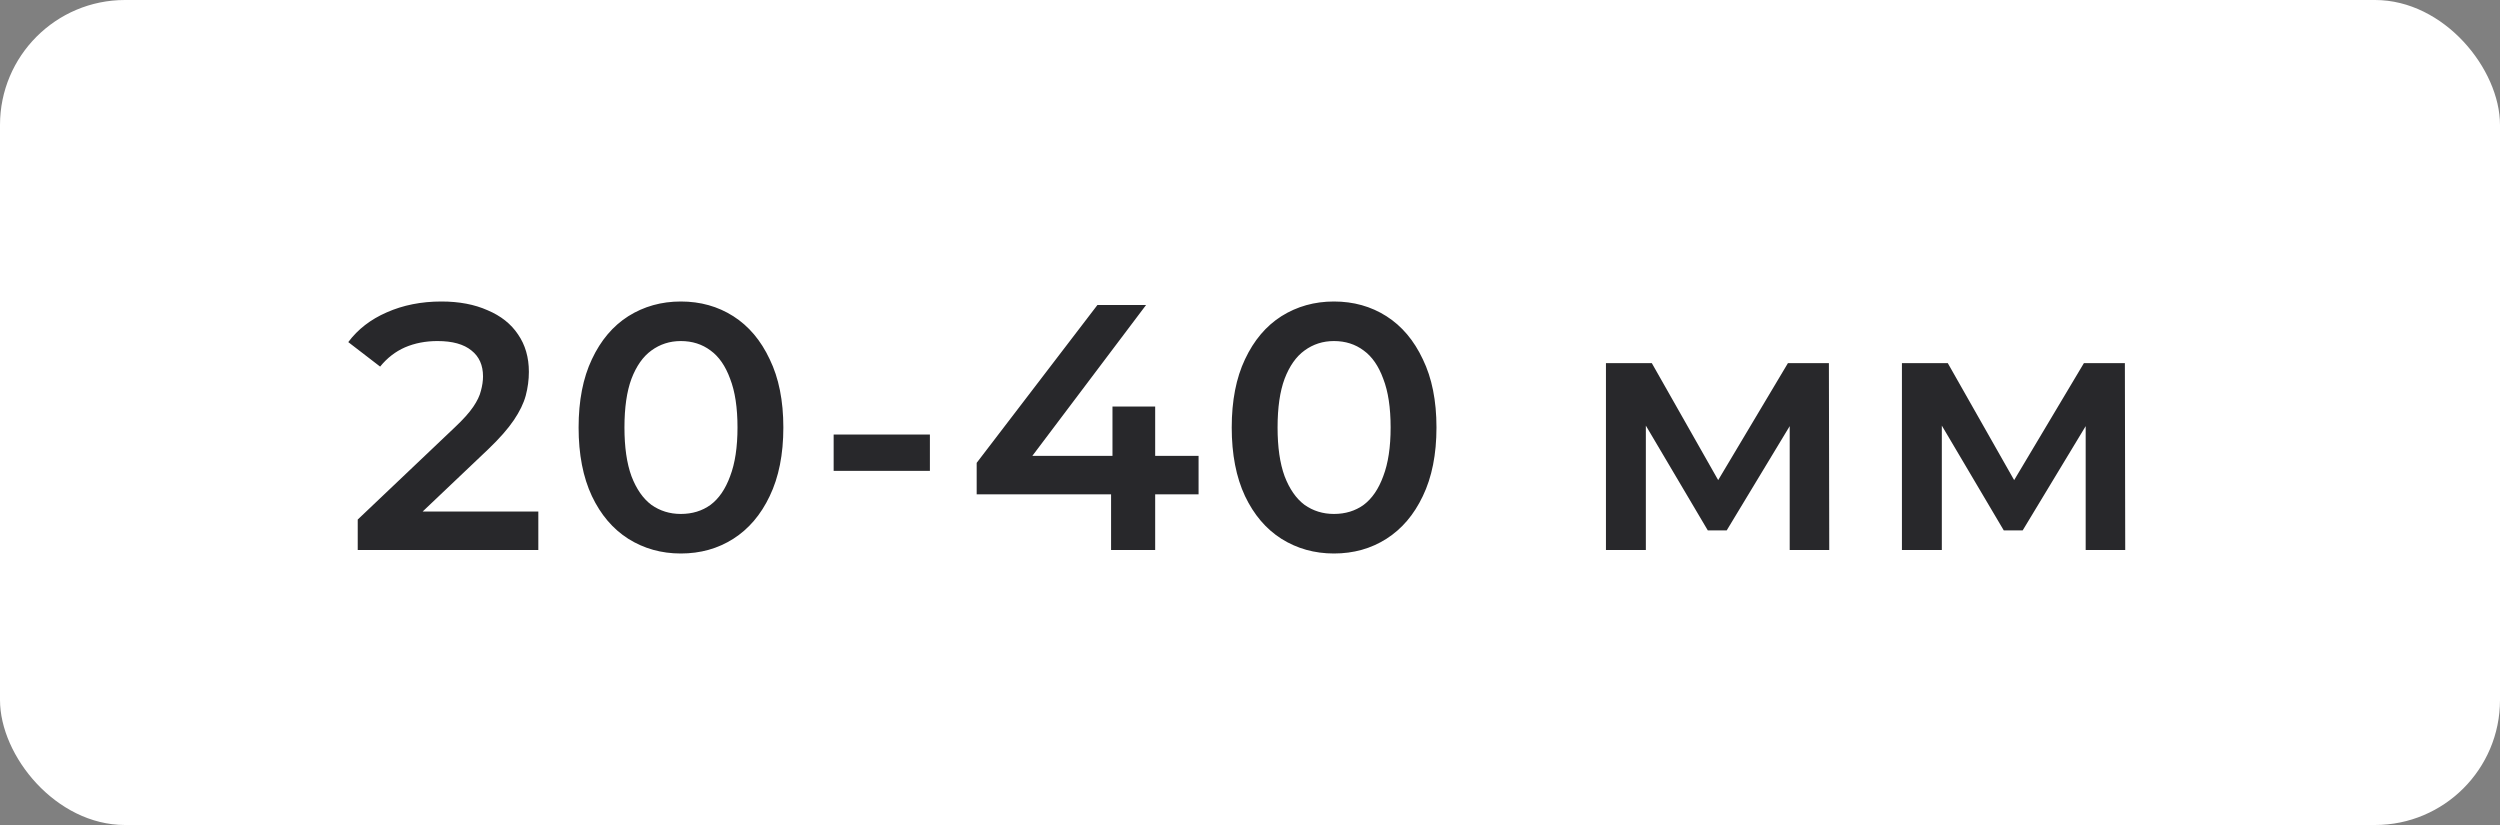
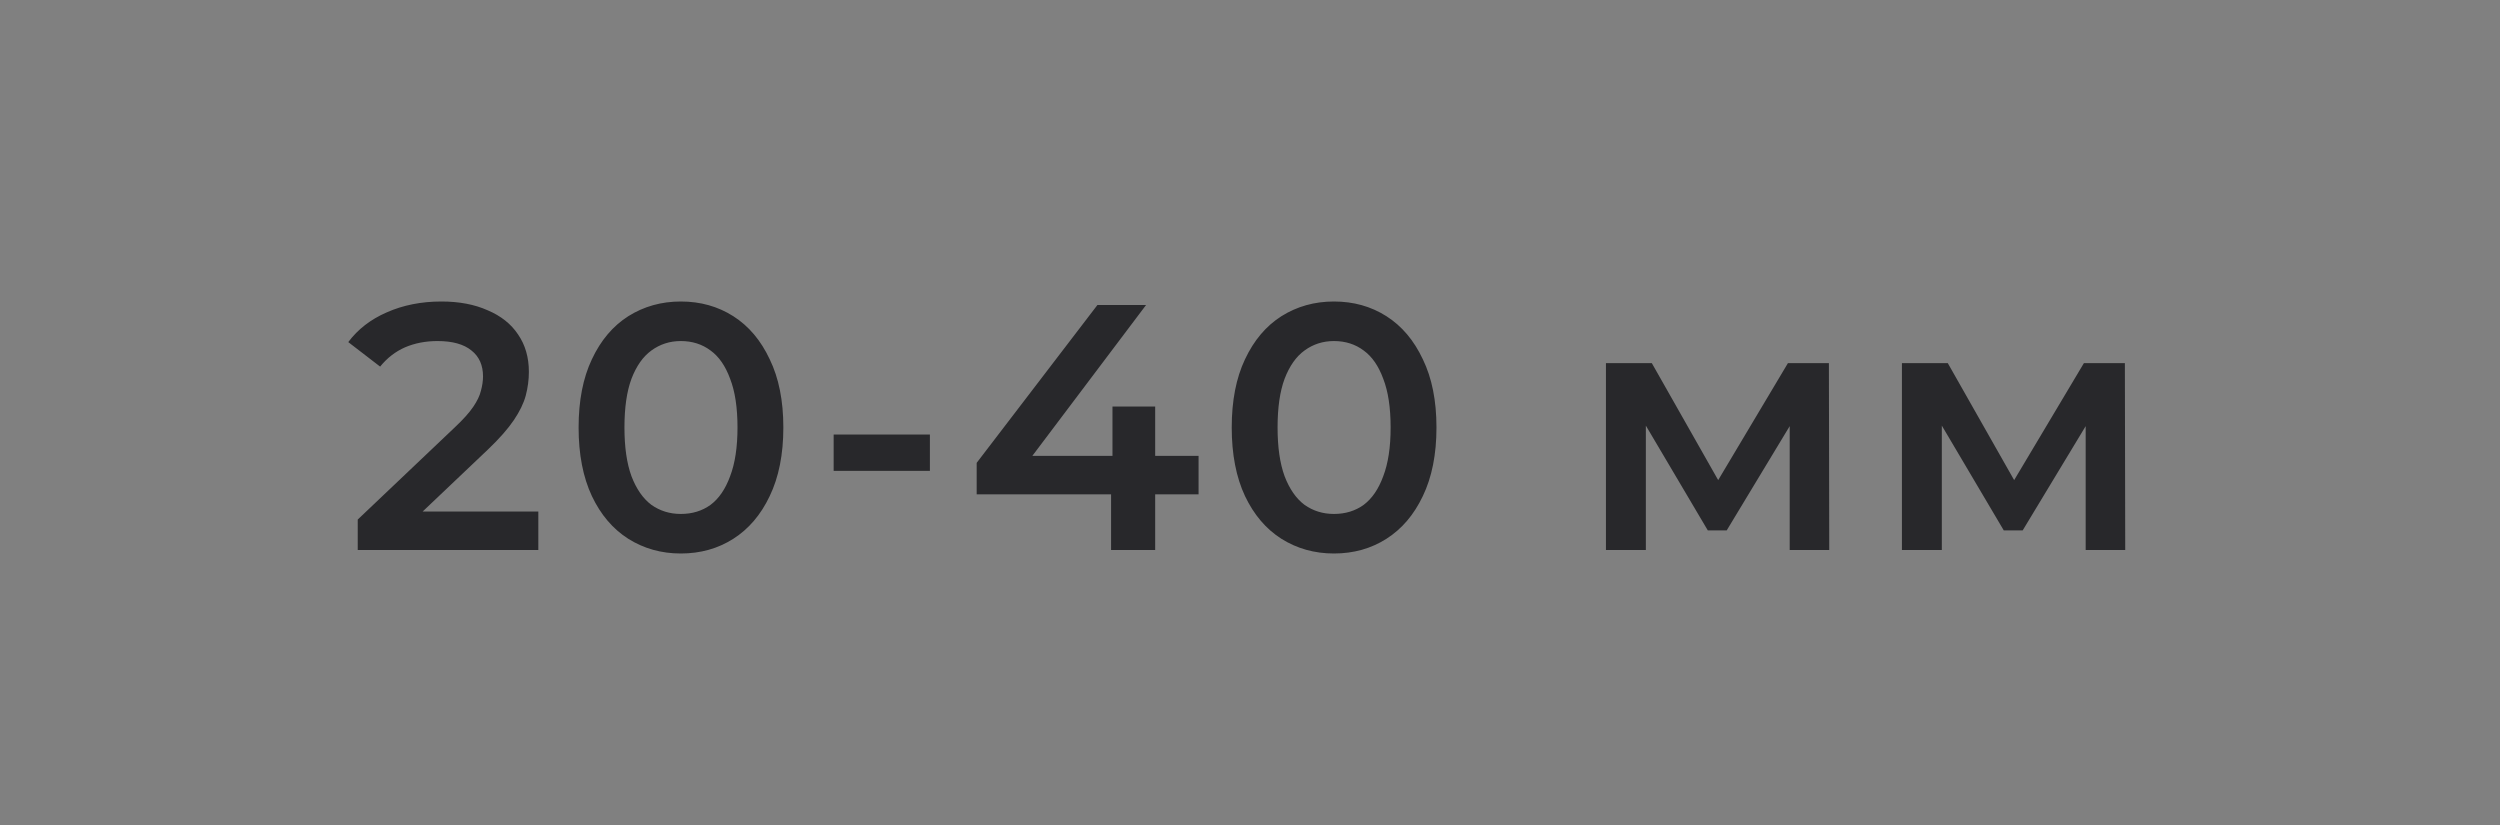
<svg xmlns="http://www.w3.org/2000/svg" width="100" height="33" viewBox="0 0 100 33" fill="none">
  <rect x="0" y="0" width="100" height="33" fill="#808080" stroke="none" />
-   <rect width="100" height="33" rx="5" fill="white" />
  <path d="M14.309 22V20.782L18.201 17.086C18.528 16.778 18.771 16.507 18.929 16.274C19.088 16.041 19.191 15.826 19.237 15.63C19.293 15.425 19.321 15.233 19.321 15.056C19.321 14.608 19.167 14.263 18.859 14.02C18.551 13.768 18.099 13.642 17.501 13.642C17.025 13.642 16.591 13.726 16.199 13.894C15.817 14.062 15.485 14.319 15.205 14.664L13.931 13.684C14.314 13.171 14.827 12.774 15.471 12.494C16.125 12.205 16.853 12.06 17.655 12.06C18.365 12.06 18.981 12.177 19.503 12.41C20.035 12.634 20.441 12.956 20.721 13.376C21.011 13.796 21.155 14.295 21.155 14.874C21.155 15.191 21.113 15.509 21.029 15.826C20.945 16.134 20.787 16.461 20.553 16.806C20.32 17.151 19.979 17.539 19.531 17.968L16.185 21.146L15.807 20.46H21.533V22H14.309ZM27.232 22.14C26.457 22.14 25.757 21.944 25.132 21.552C24.516 21.16 24.03 20.591 23.676 19.844C23.321 19.088 23.144 18.173 23.144 17.1C23.144 16.027 23.321 15.117 23.676 14.37C24.03 13.614 24.516 13.04 25.132 12.648C25.757 12.256 26.457 12.06 27.232 12.06C28.016 12.06 28.716 12.256 29.332 12.648C29.948 13.04 30.433 13.614 30.788 14.37C31.152 15.117 31.334 16.027 31.334 17.1C31.334 18.173 31.152 19.088 30.788 19.844C30.433 20.591 29.948 21.16 29.332 21.552C28.716 21.944 28.016 22.14 27.232 22.14ZM27.232 20.558C27.689 20.558 28.086 20.437 28.422 20.194C28.758 19.942 29.019 19.559 29.206 19.046C29.402 18.533 29.5 17.884 29.5 17.1C29.5 16.307 29.402 15.658 29.206 15.154C29.019 14.641 28.758 14.263 28.422 14.02C28.086 13.768 27.689 13.642 27.232 13.642C26.793 13.642 26.401 13.768 26.056 14.02C25.72 14.263 25.454 14.641 25.258 15.154C25.071 15.658 24.978 16.307 24.978 17.1C24.978 17.884 25.071 18.533 25.258 19.046C25.454 19.559 25.72 19.942 26.056 20.194C26.401 20.437 26.793 20.558 27.232 20.558ZM33.346 18.836V17.38H37.196V18.836H33.346ZM39.067 19.774V18.514L43.897 12.2H45.843L41.083 18.514L40.173 18.234H47.943V19.774H39.067ZM44.443 22V19.774L44.499 18.234V16.26H46.207V22H44.443ZM53.357 22.14C52.582 22.14 51.882 21.944 51.257 21.552C50.641 21.16 50.156 20.591 49.801 19.844C49.446 19.088 49.269 18.173 49.269 17.1C49.269 16.027 49.446 15.117 49.801 14.37C50.156 13.614 50.641 13.04 51.257 12.648C51.882 12.256 52.582 12.06 53.357 12.06C54.141 12.06 54.841 12.256 55.457 12.648C56.073 13.04 56.558 13.614 56.913 14.37C57.277 15.117 57.459 16.027 57.459 17.1C57.459 18.173 57.277 19.088 56.913 19.844C56.558 20.591 56.073 21.16 55.457 21.552C54.841 21.944 54.141 22.14 53.357 22.14ZM53.357 20.558C53.814 20.558 54.211 20.437 54.547 20.194C54.883 19.942 55.144 19.559 55.331 19.046C55.527 18.533 55.625 17.884 55.625 17.1C55.625 16.307 55.527 15.658 55.331 15.154C55.144 14.641 54.883 14.263 54.547 14.02C54.211 13.768 53.814 13.642 53.357 13.642C52.918 13.642 52.526 13.768 52.181 14.02C51.845 14.263 51.579 14.641 51.383 15.154C51.196 15.658 51.103 16.307 51.103 17.1C51.103 17.884 51.196 18.533 51.383 19.046C51.579 19.559 51.845 19.942 52.181 20.194C52.526 20.437 52.918 20.558 53.357 20.558ZM64.238 22V14.524H66.072L69.082 19.83H68.354L71.518 14.524H73.156L73.17 22H71.588V16.4L71.868 16.582L69.068 21.216H68.312L65.498 16.456L65.834 16.372V22H64.238ZM76.077 22V14.524H77.911L80.921 19.83H80.193L83.357 14.524H84.995L85.009 22H83.427V16.4L83.707 16.582L80.907 21.216H80.151L77.337 16.456L77.673 16.372V22H76.077Z" fill="#28282B" />
</svg>